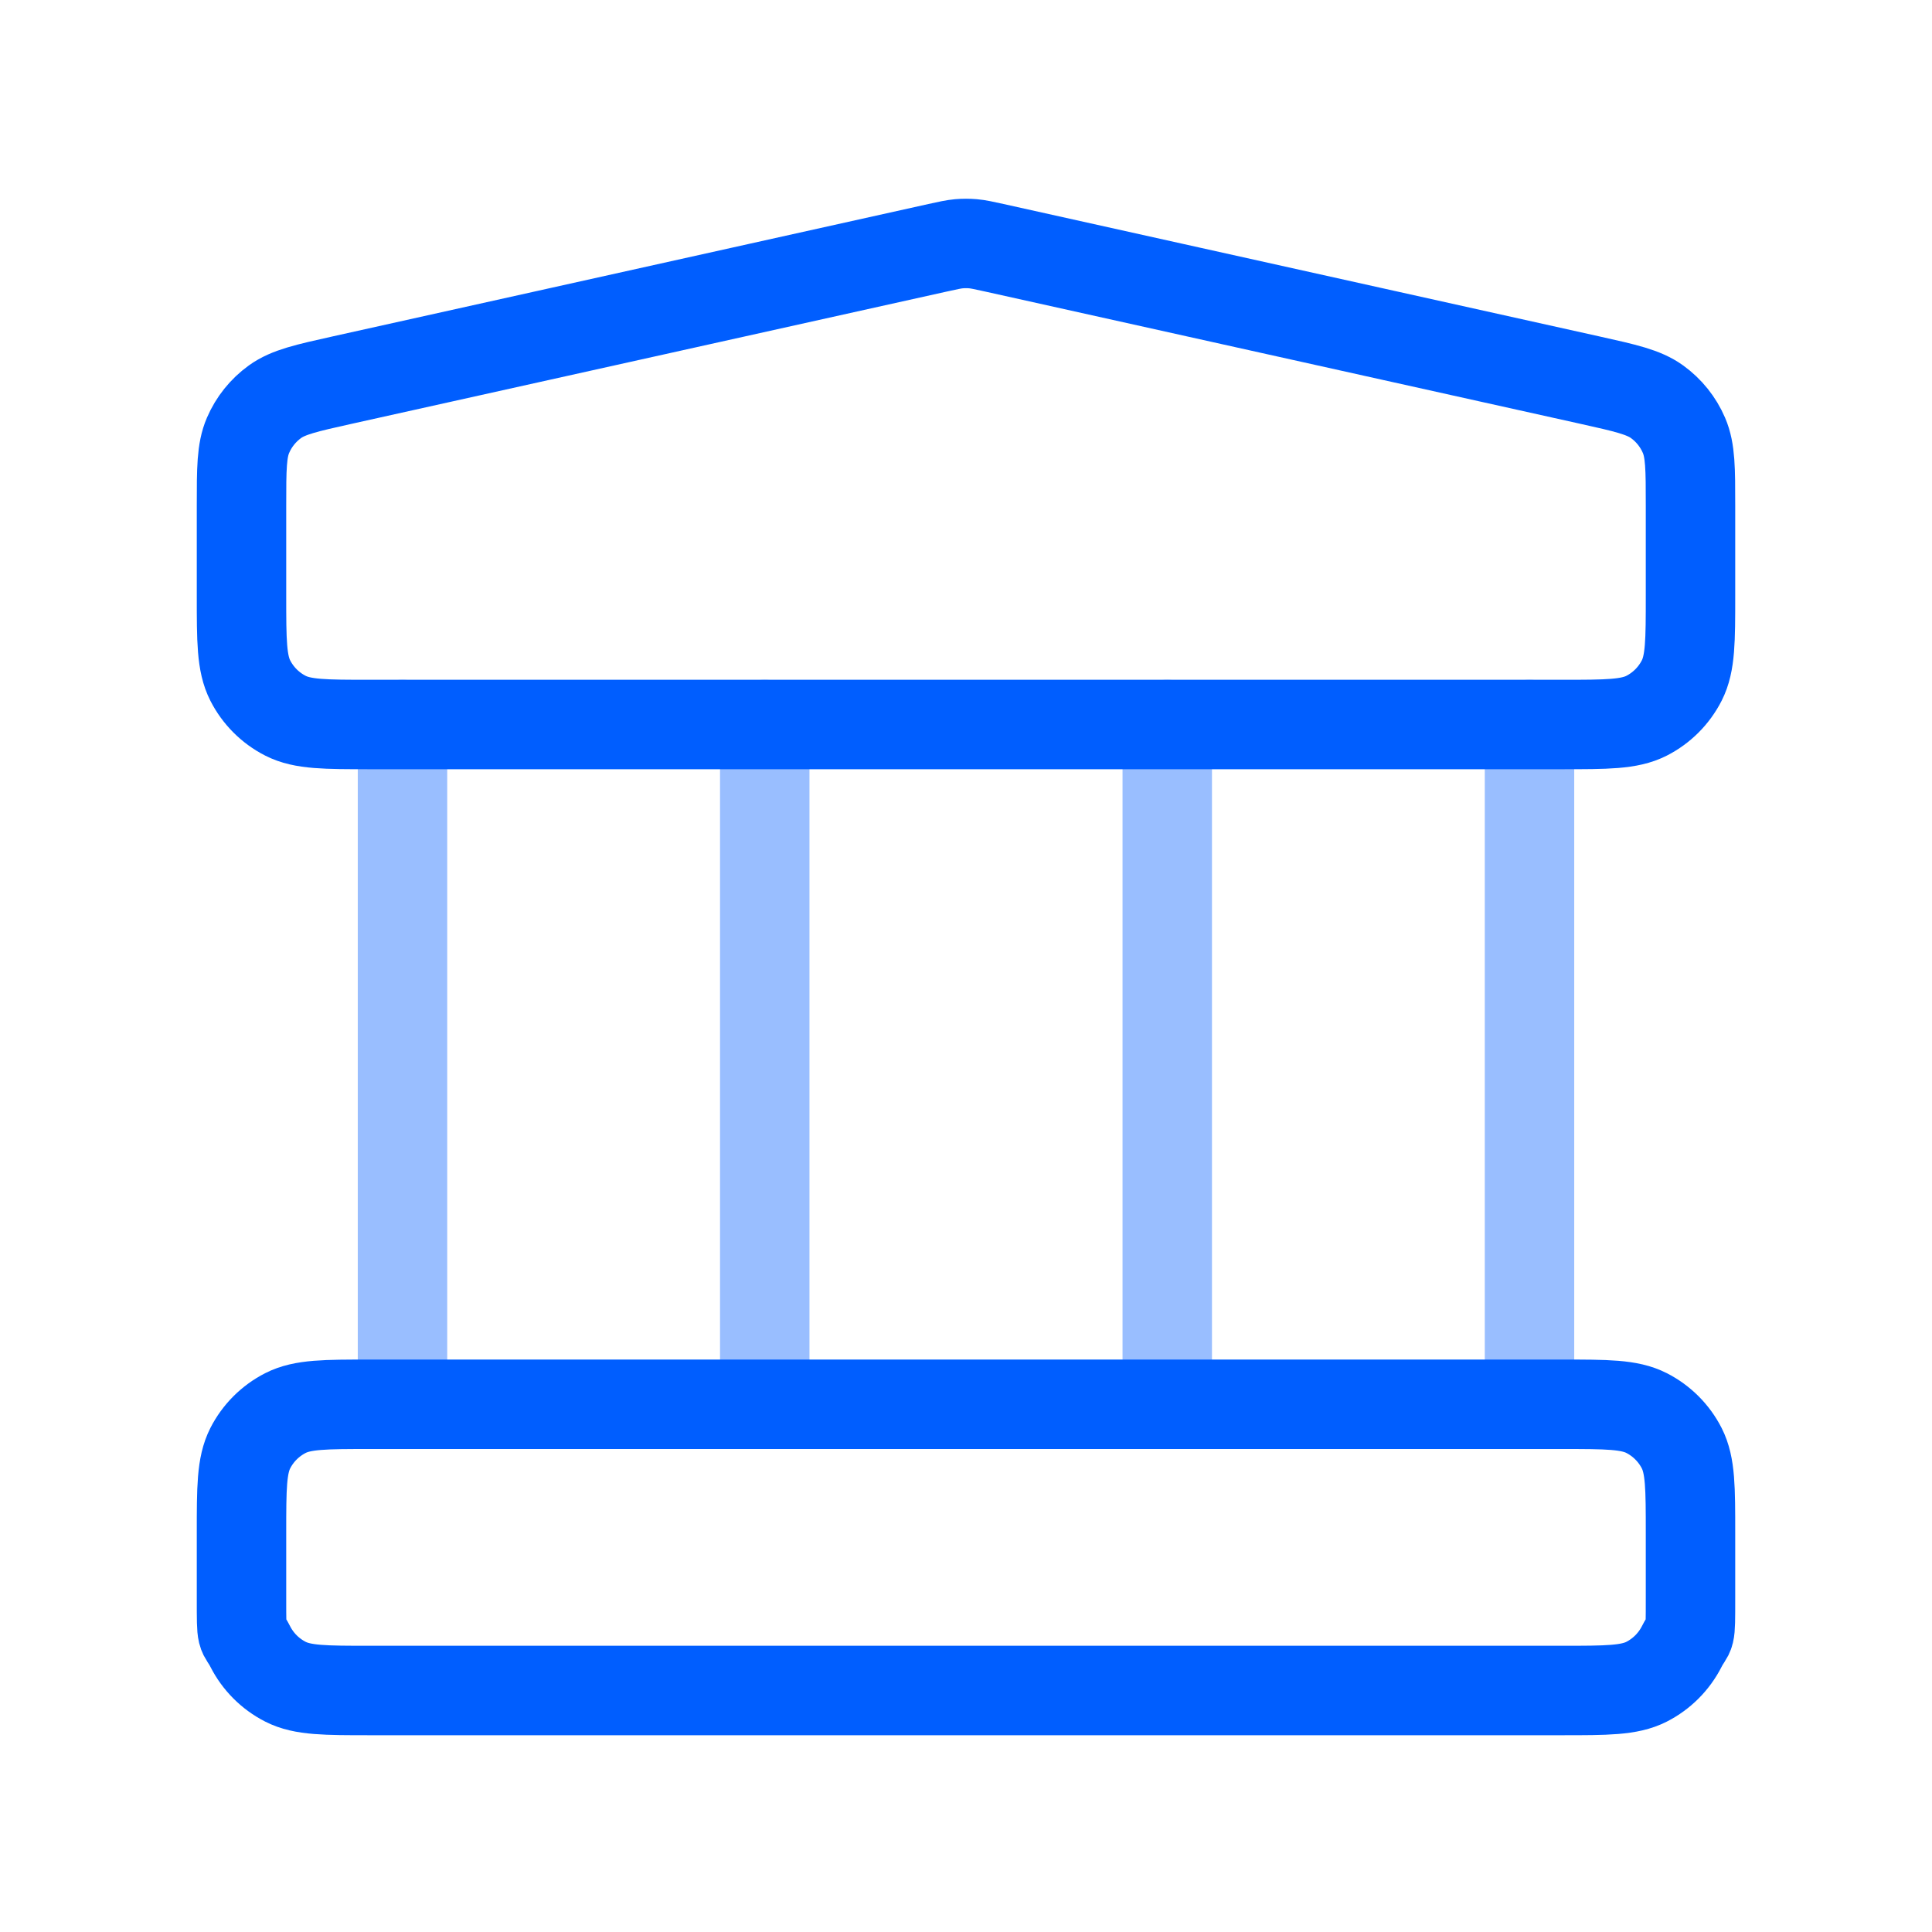
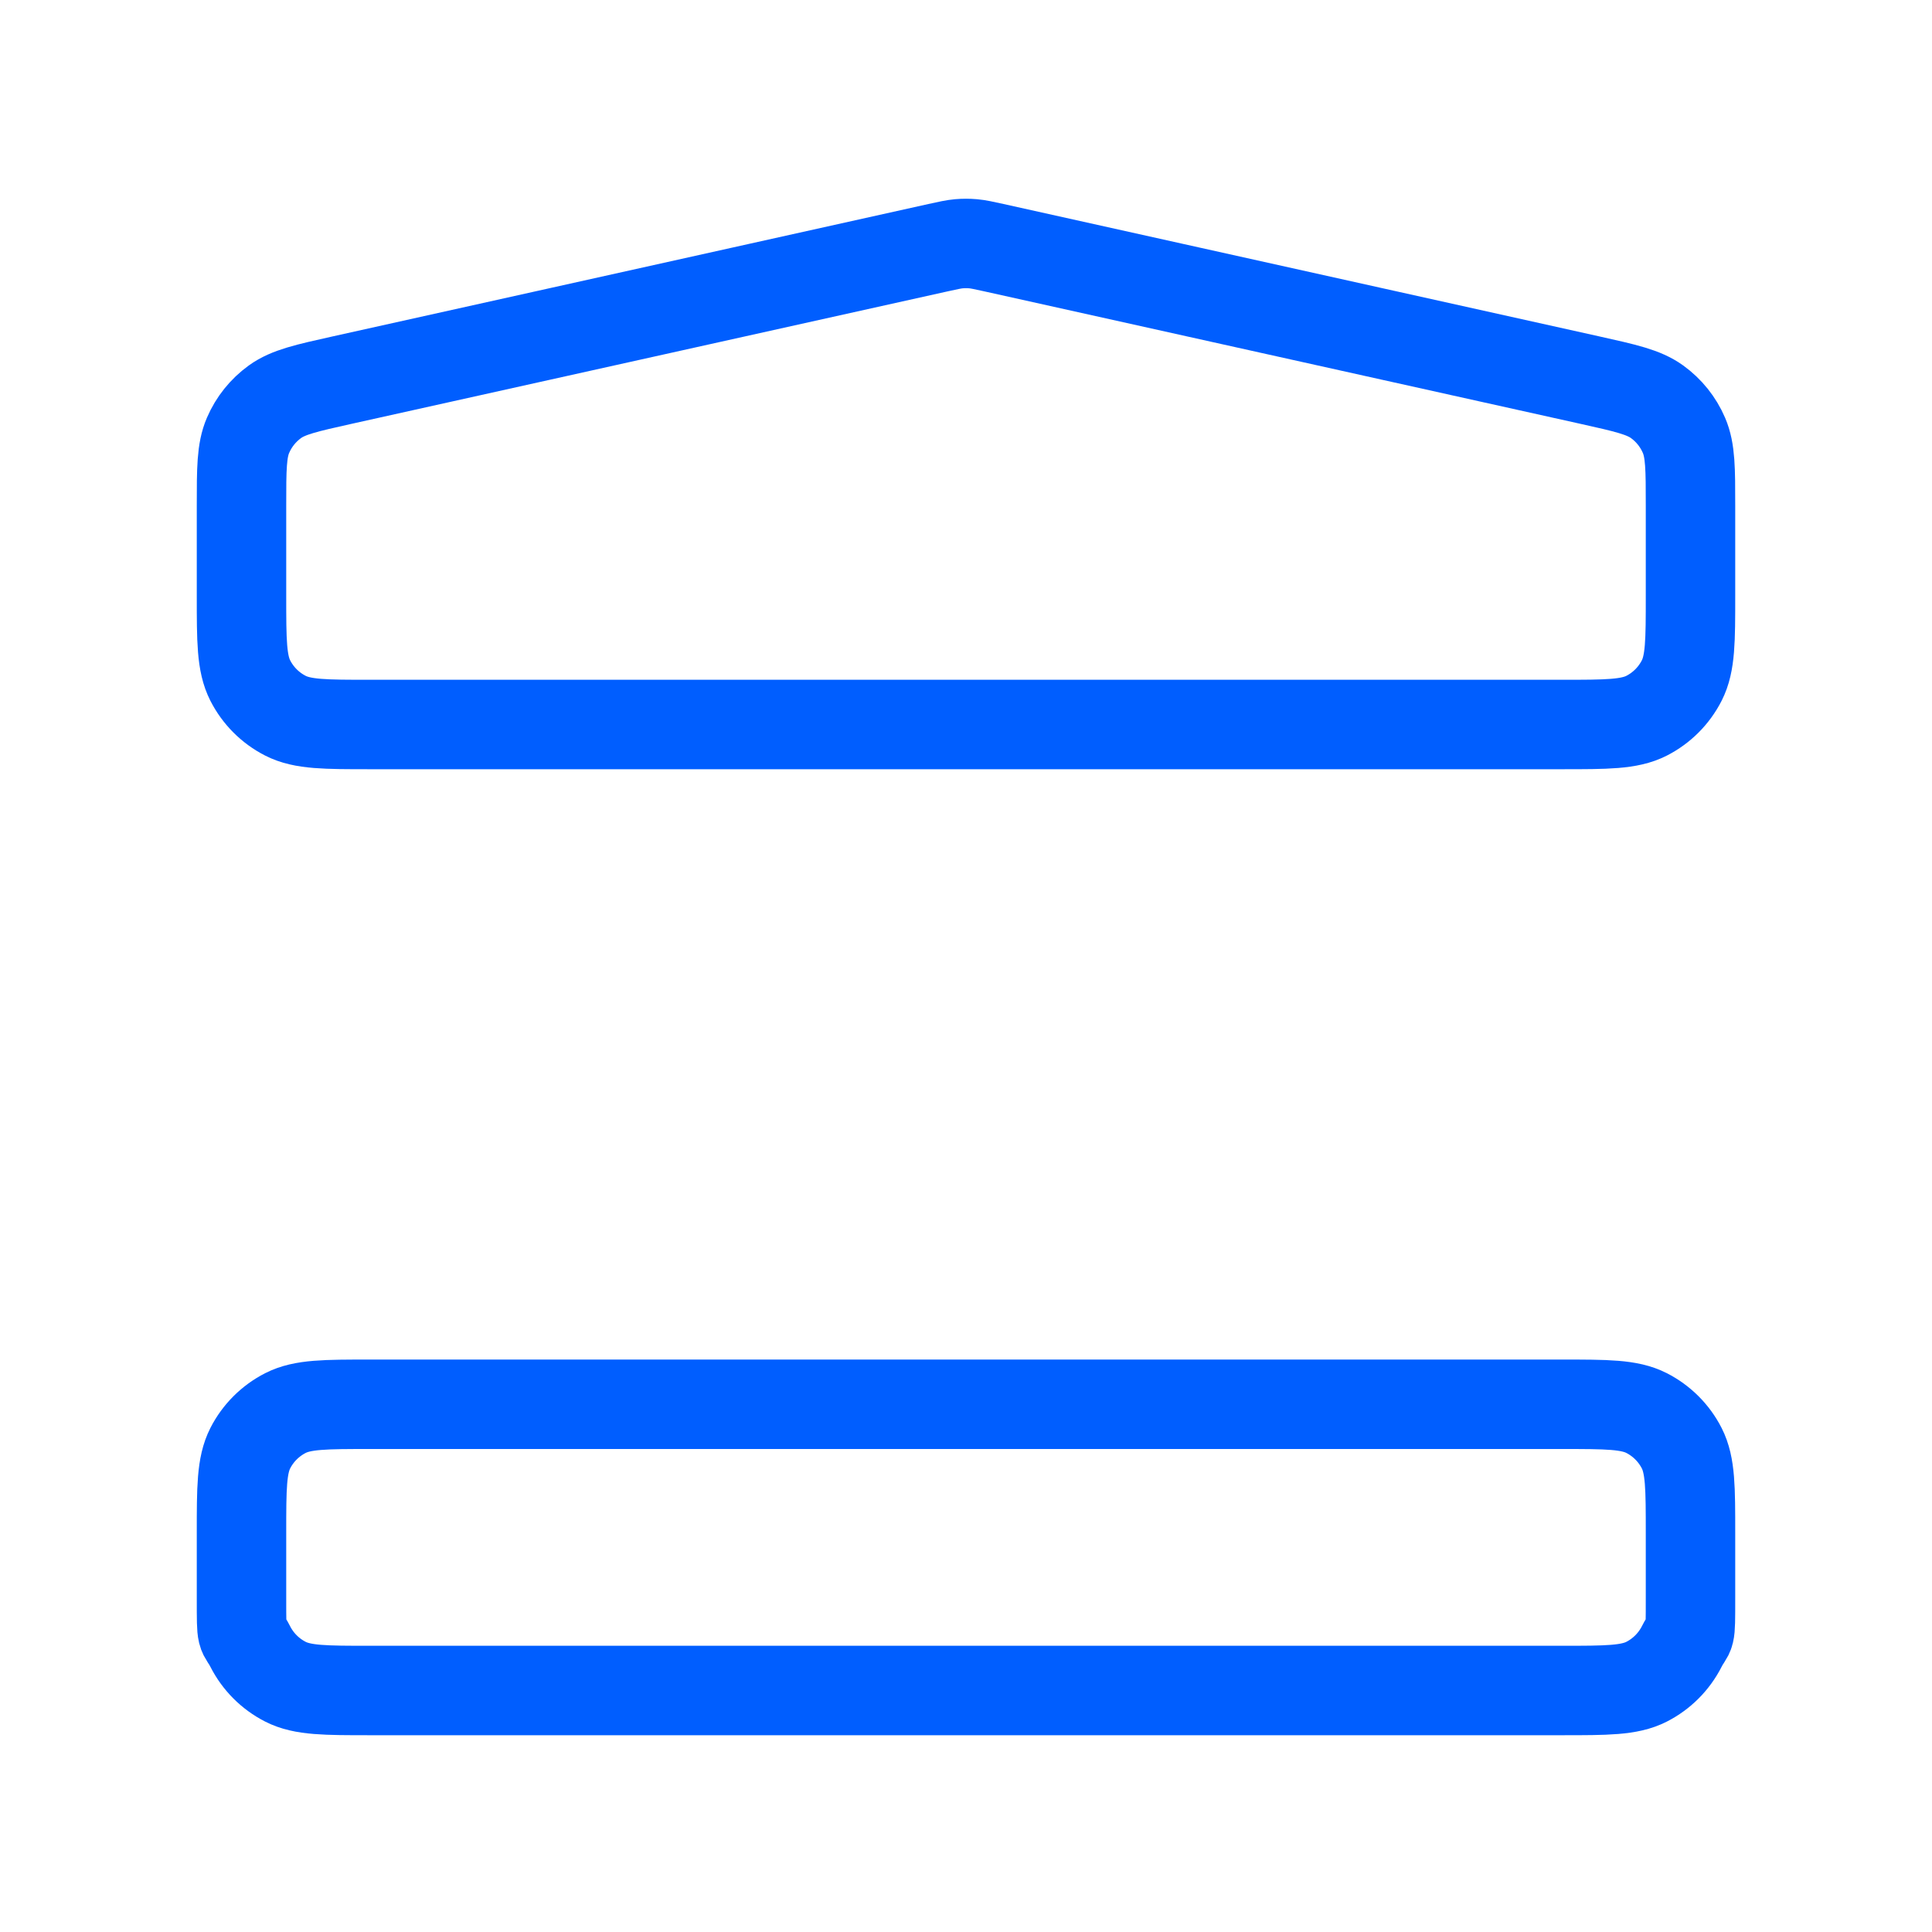
<svg xmlns="http://www.w3.org/2000/svg" width="54" height="54" viewBox="0 0 54 54" fill="none">
-   <path opacity="0.4" d="M11.25 20.25V38.25M21.375 20.25V38.25M32.625 20.25V38.25M42.75 20.25V38.25" stroke="#005EFF" stroke-width="2.5" stroke-linecap="round" stroke-linejoin="round" />
  <path d="M43.65 47.25C44.91 47.25 45.54 47.25 46.022 47.005C46.445 46.789 46.789 46.445 47.005 46.021C47.25 45.54 47.25 45.91 47.25 44.65V42.85C47.25 41.59 47.25 40.96 47.005 40.478C46.789 40.055 46.445 39.711 46.022 39.495C45.54 39.25 44.91 39.25 43.65 39.25H10.35C9.09 39.25 8.46 39.25 7.979 39.495C7.555 39.711 7.211 40.055 6.995 40.478C6.75 40.96 6.75 41.59 6.75 42.85L6.75 44.65C6.75 45.91 6.75 45.54 6.995 46.021C7.211 46.445 7.555 46.789 7.979 47.005C8.46 47.25 9.09 47.25 10.35 47.25H43.65Z" stroke="#005EFF" stroke-width="2.5" stroke-linecap="round" stroke-linejoin="round" />
  <path d="M43.65 20.25C44.91 20.25 45.54 20.25 46.022 20.005C46.445 19.789 46.789 19.445 47.005 19.021C47.25 18.54 47.25 17.91 47.25 16.65V14.138C47.25 13.107 47.25 12.592 47.067 12.167C46.906 11.792 46.646 11.468 46.315 11.229C45.94 10.959 45.437 10.847 44.431 10.623L27.781 6.923C27.489 6.859 27.344 6.826 27.197 6.813C27.066 6.802 26.934 6.802 26.803 6.813C26.656 6.826 26.511 6.859 26.219 6.923L9.569 10.623C8.563 10.847 8.06 10.959 7.685 11.229C7.354 11.468 7.094 11.792 6.933 12.167C6.75 12.592 6.75 13.107 6.75 14.138L6.75 16.65C6.75 17.91 6.75 18.54 6.995 19.021C7.211 19.445 7.555 19.789 7.979 20.005C8.46 20.25 9.09 20.25 10.35 20.25H43.65Z" stroke="#005EFF" stroke-width="2.5" stroke-linecap="round" stroke-linejoin="round" />
</svg>